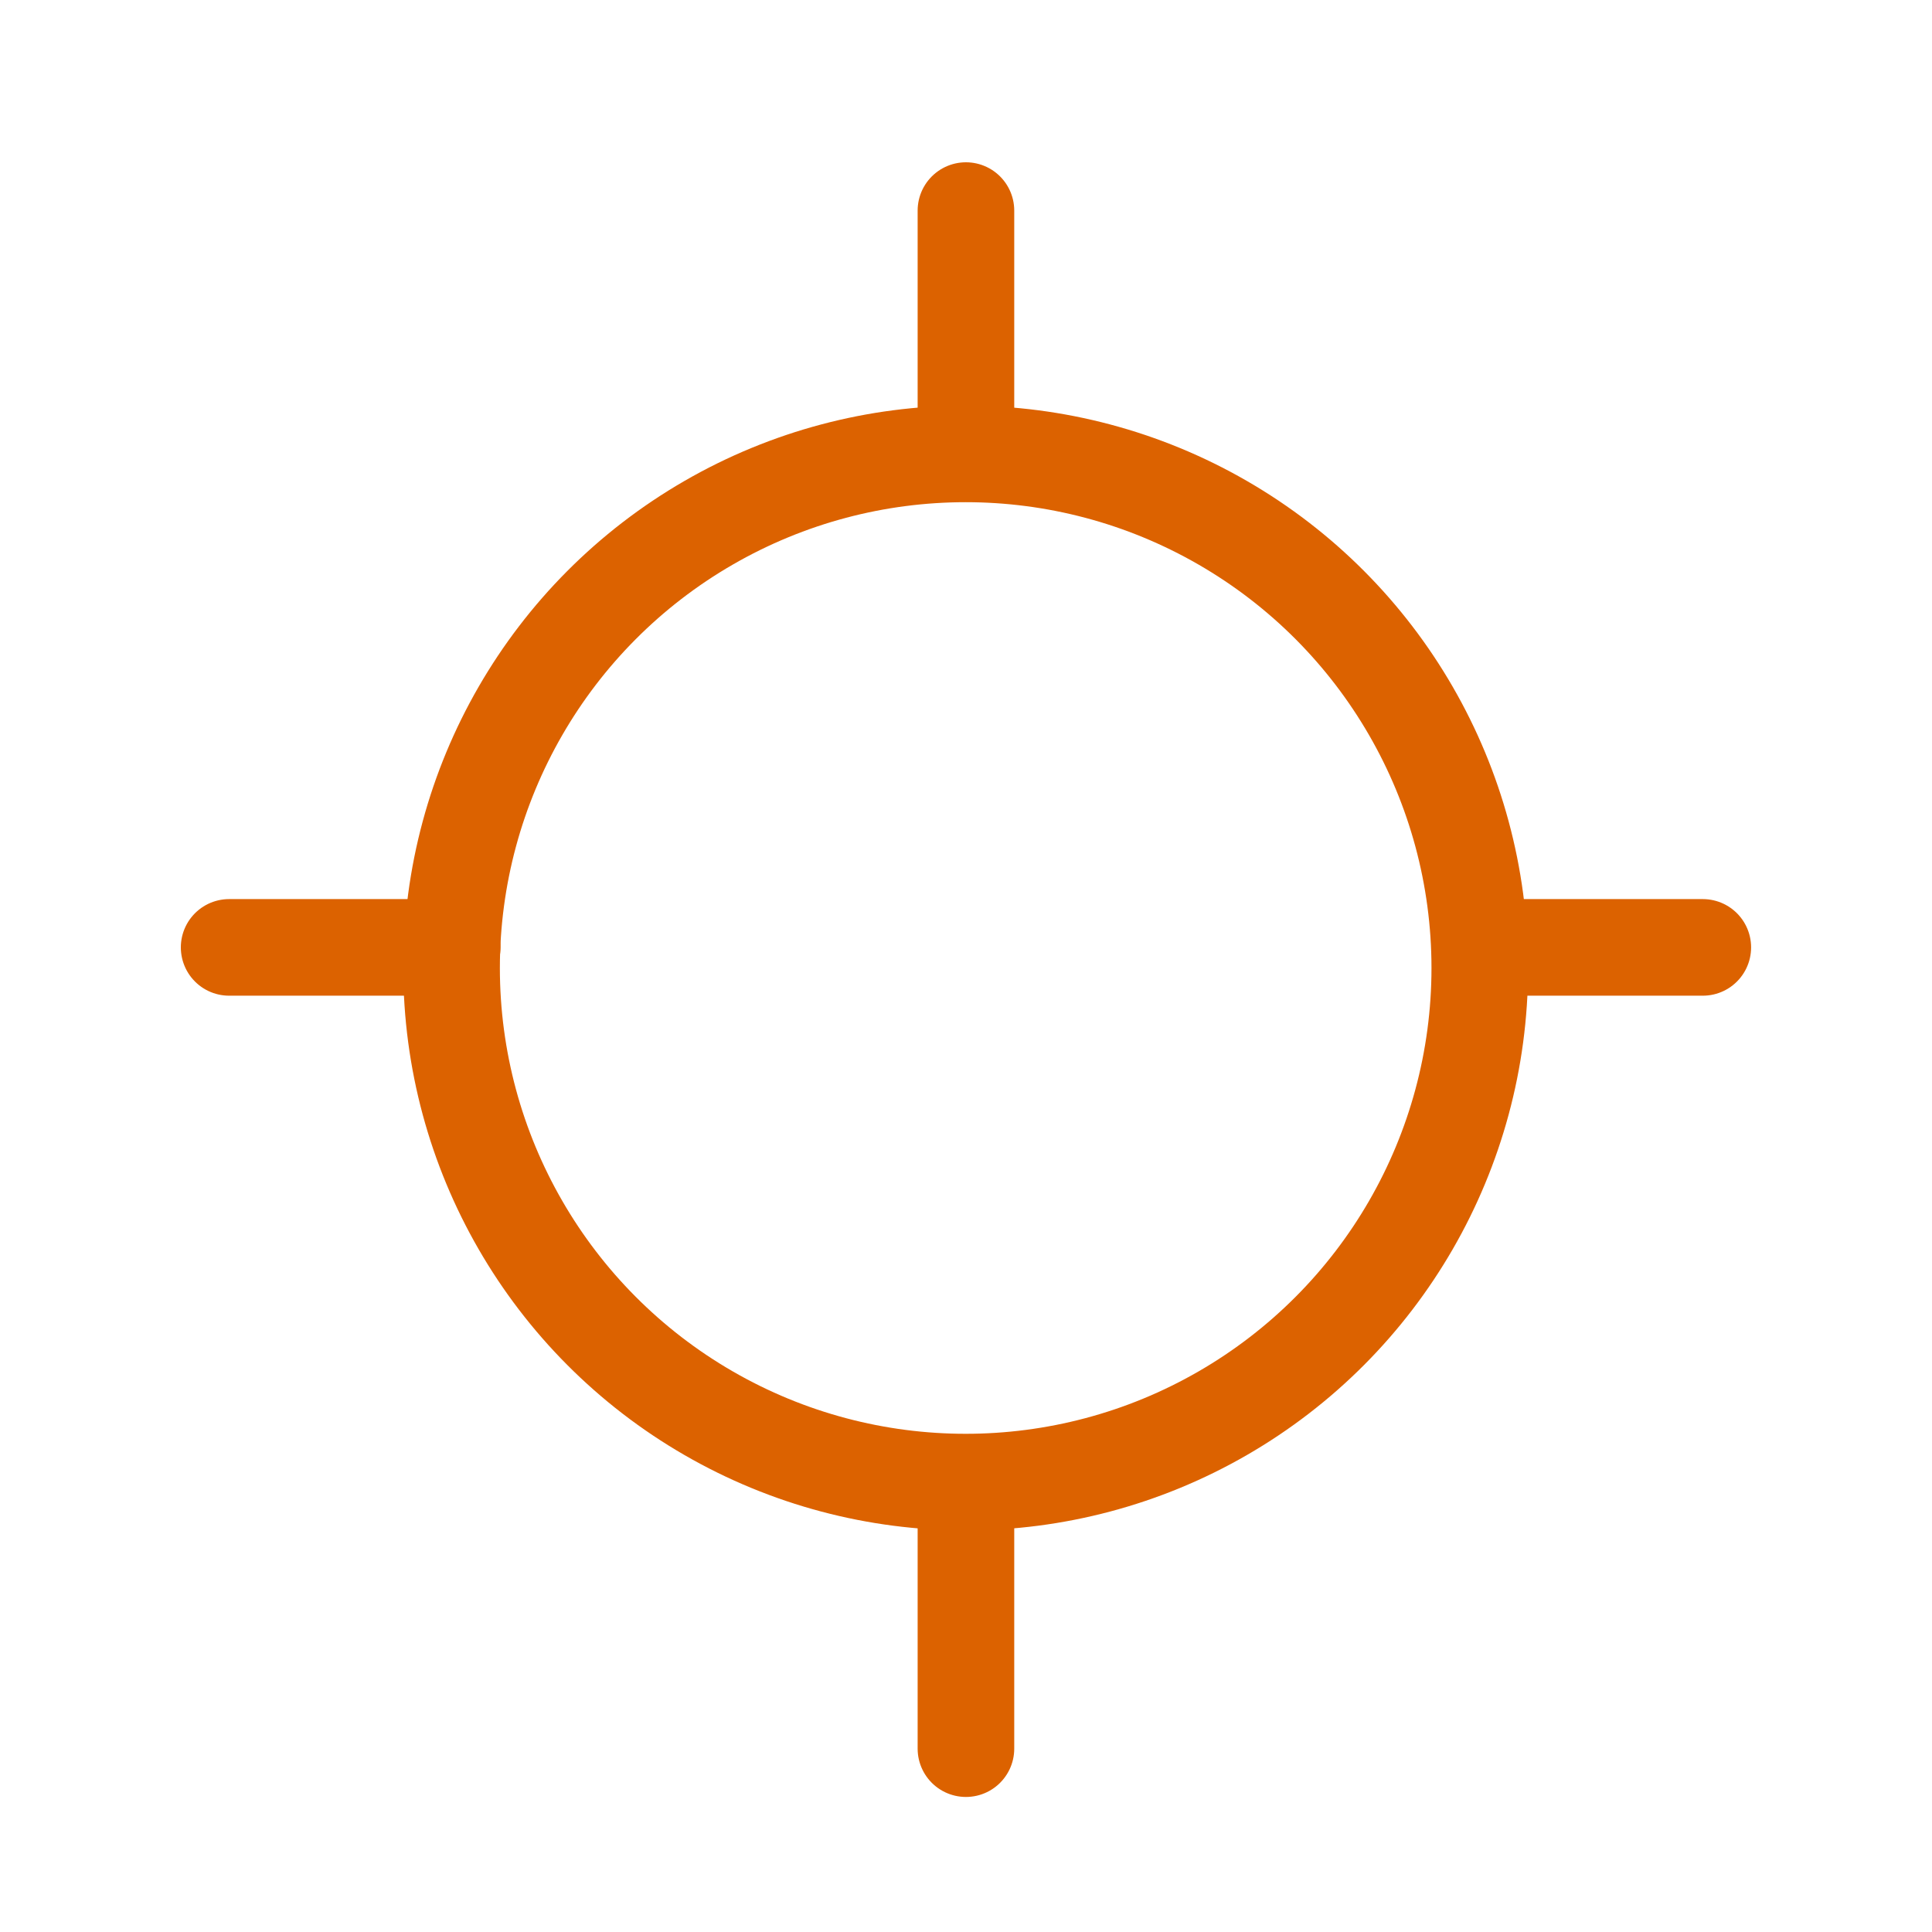
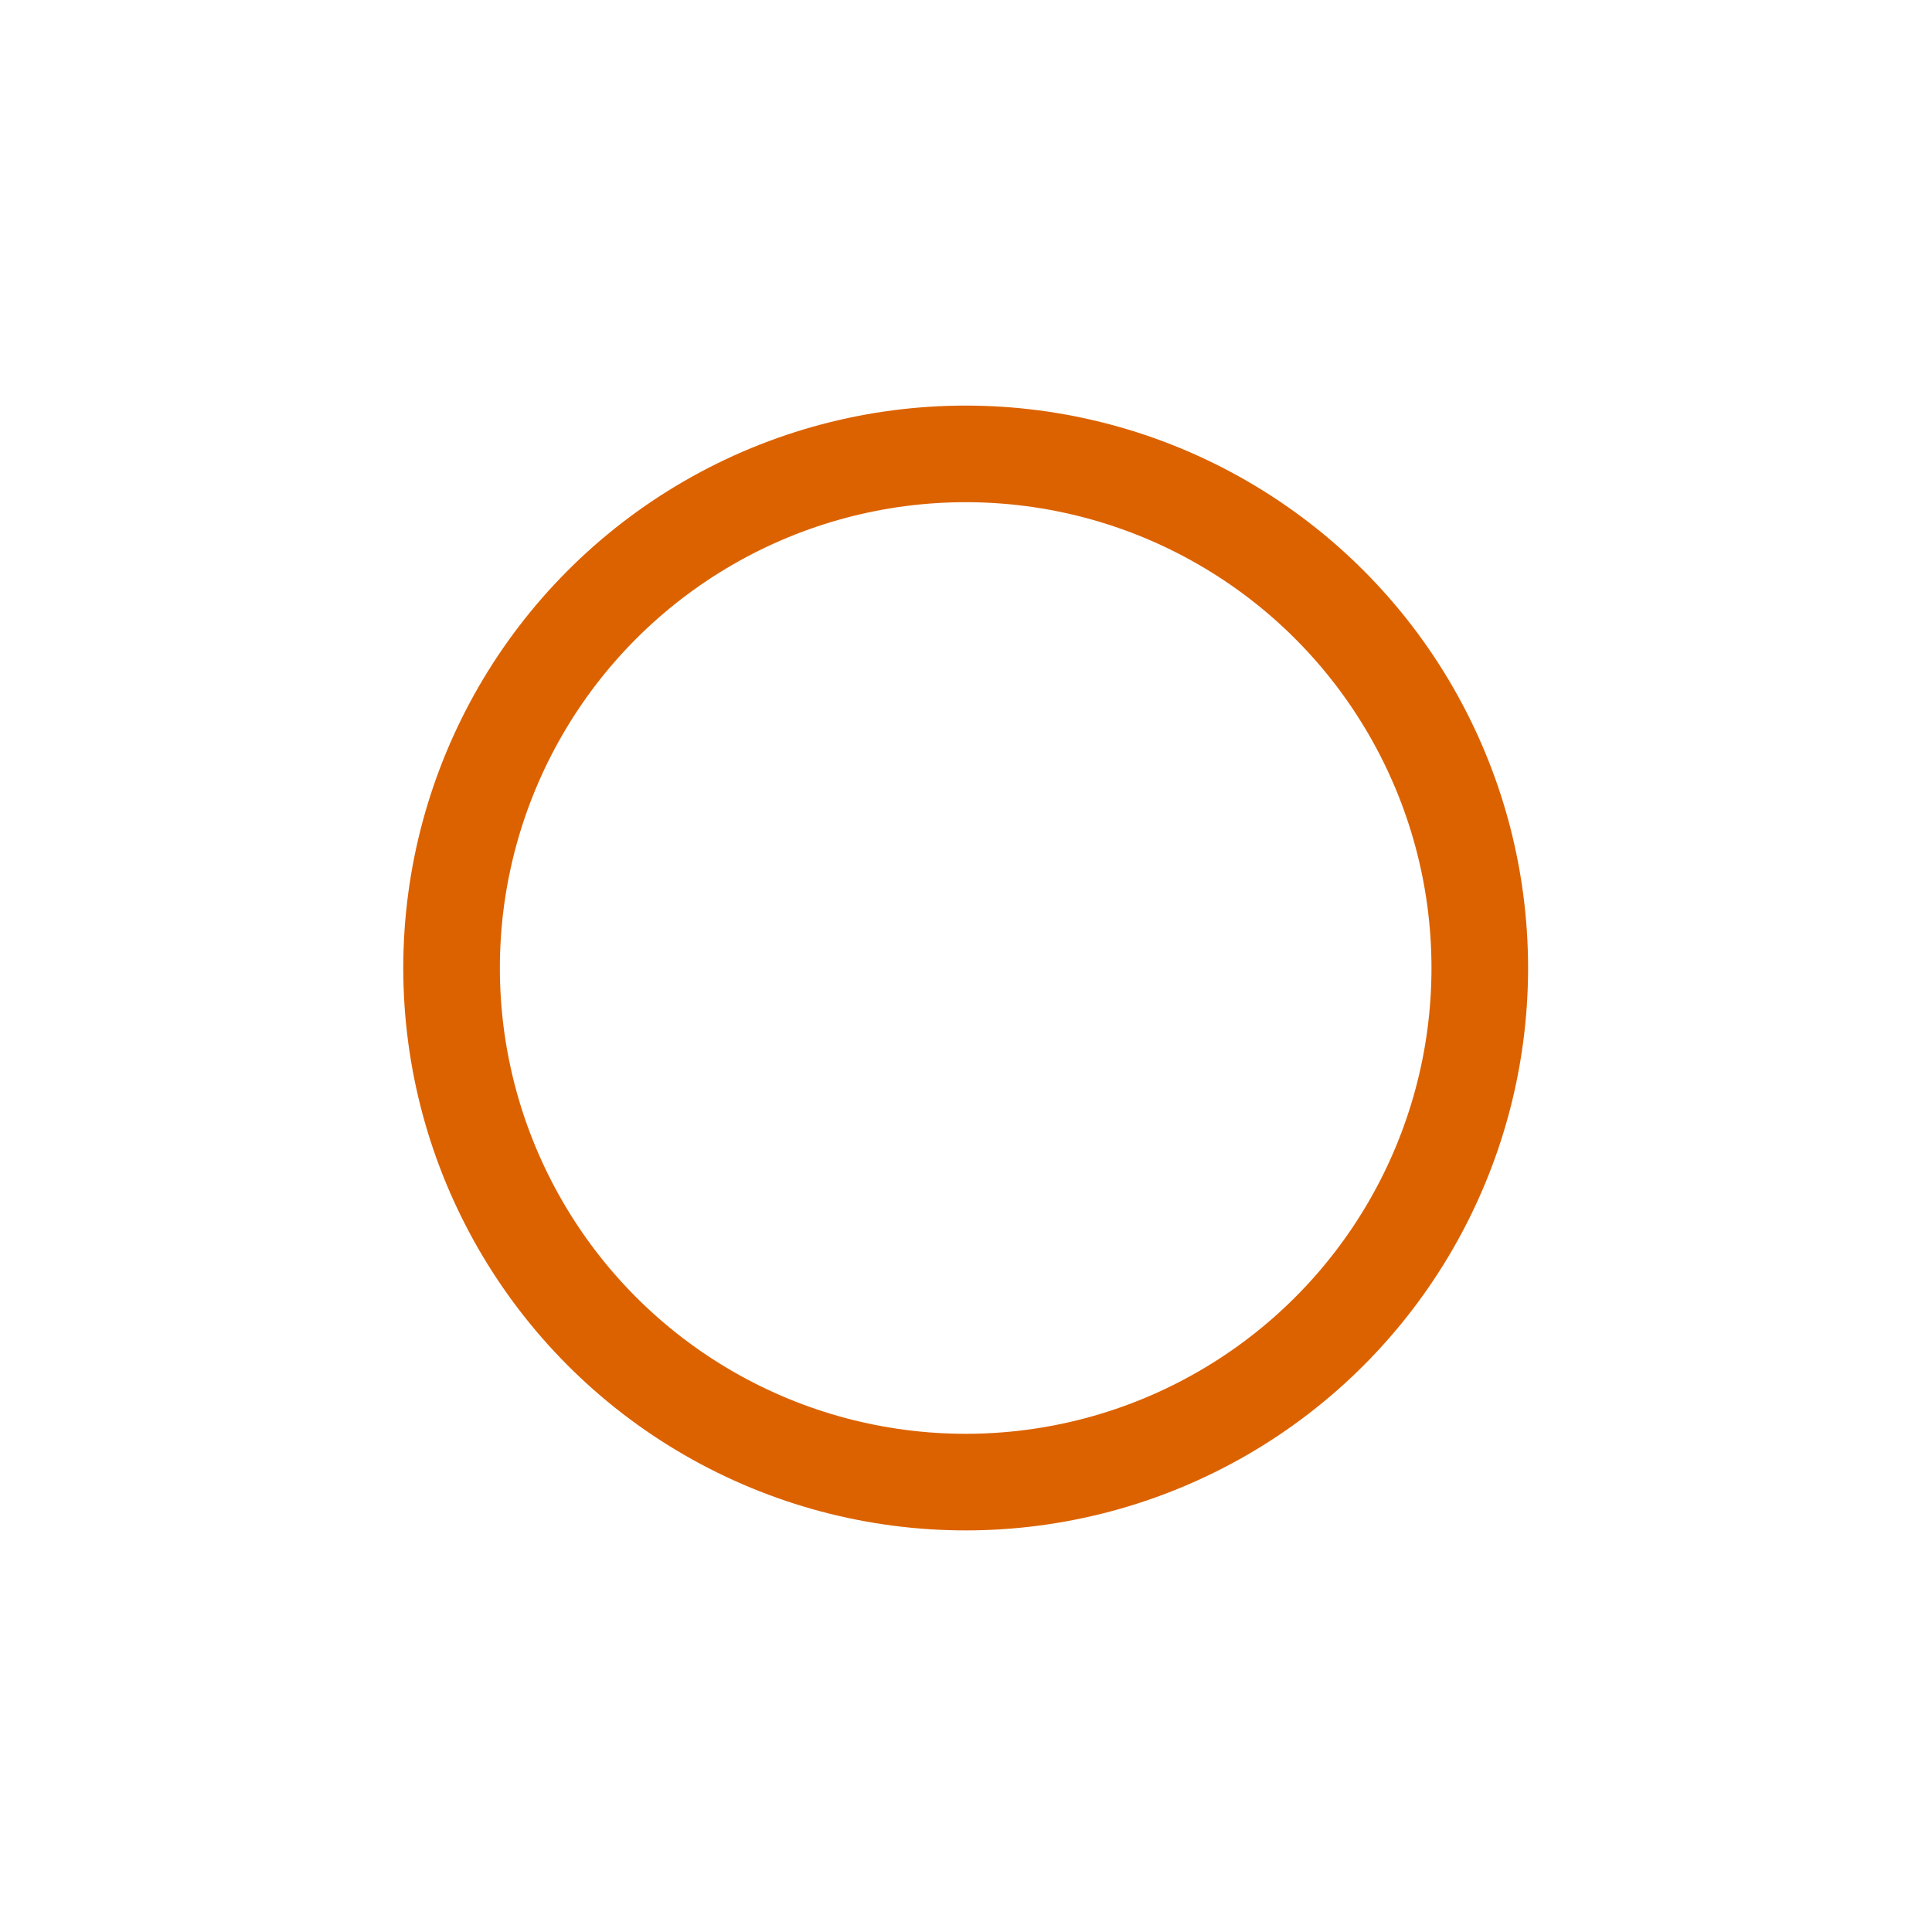
<svg xmlns="http://www.w3.org/2000/svg" width="30" height="30" viewBox="0 0 30 30">
  <g id="Group_7298" data-name="Group 7298" transform="translate(435.83 -286.672)">
    <rect id="Rectangle_6353" data-name="Rectangle 6353" width="30" height="30" transform="translate(-435.831 286.672)" fill="none" />
    <circle id="Ellipse_680" data-name="Ellipse 680" cx="7.983" cy="7.983" r="7.983" transform="translate(-428.818 293.72)" fill="none" stroke="#dc6200" stroke-miterlimit="10" stroke-width="1.5" />
-     <line id="Line_60" data-name="Line 60" x1="3.464" transform="translate(-432.272 301.383)" fill="none" stroke="#dc6200" stroke-linecap="round" stroke-miterlimit="10" stroke-width="1.5" />
-     <line id="Line_61" data-name="Line 61" x1="3.464" transform="translate(-412.853 301.383)" fill="none" stroke="#dc6200" stroke-linecap="round" stroke-miterlimit="10" stroke-width="1.5" />
-     <line id="Line_62" data-name="Line 62" y2="3.464" transform="translate(-420.831 310.361)" fill="none" stroke="#dc6200" stroke-linecap="round" stroke-miterlimit="10" stroke-width="1.5" />
-     <line id="Line_63" data-name="Line 63" y2="3.464" transform="translate(-420.831 289.942)" fill="none" stroke="#dc6200" stroke-linecap="round" stroke-miterlimit="10" stroke-width="1.5" />
  </g>
</svg>